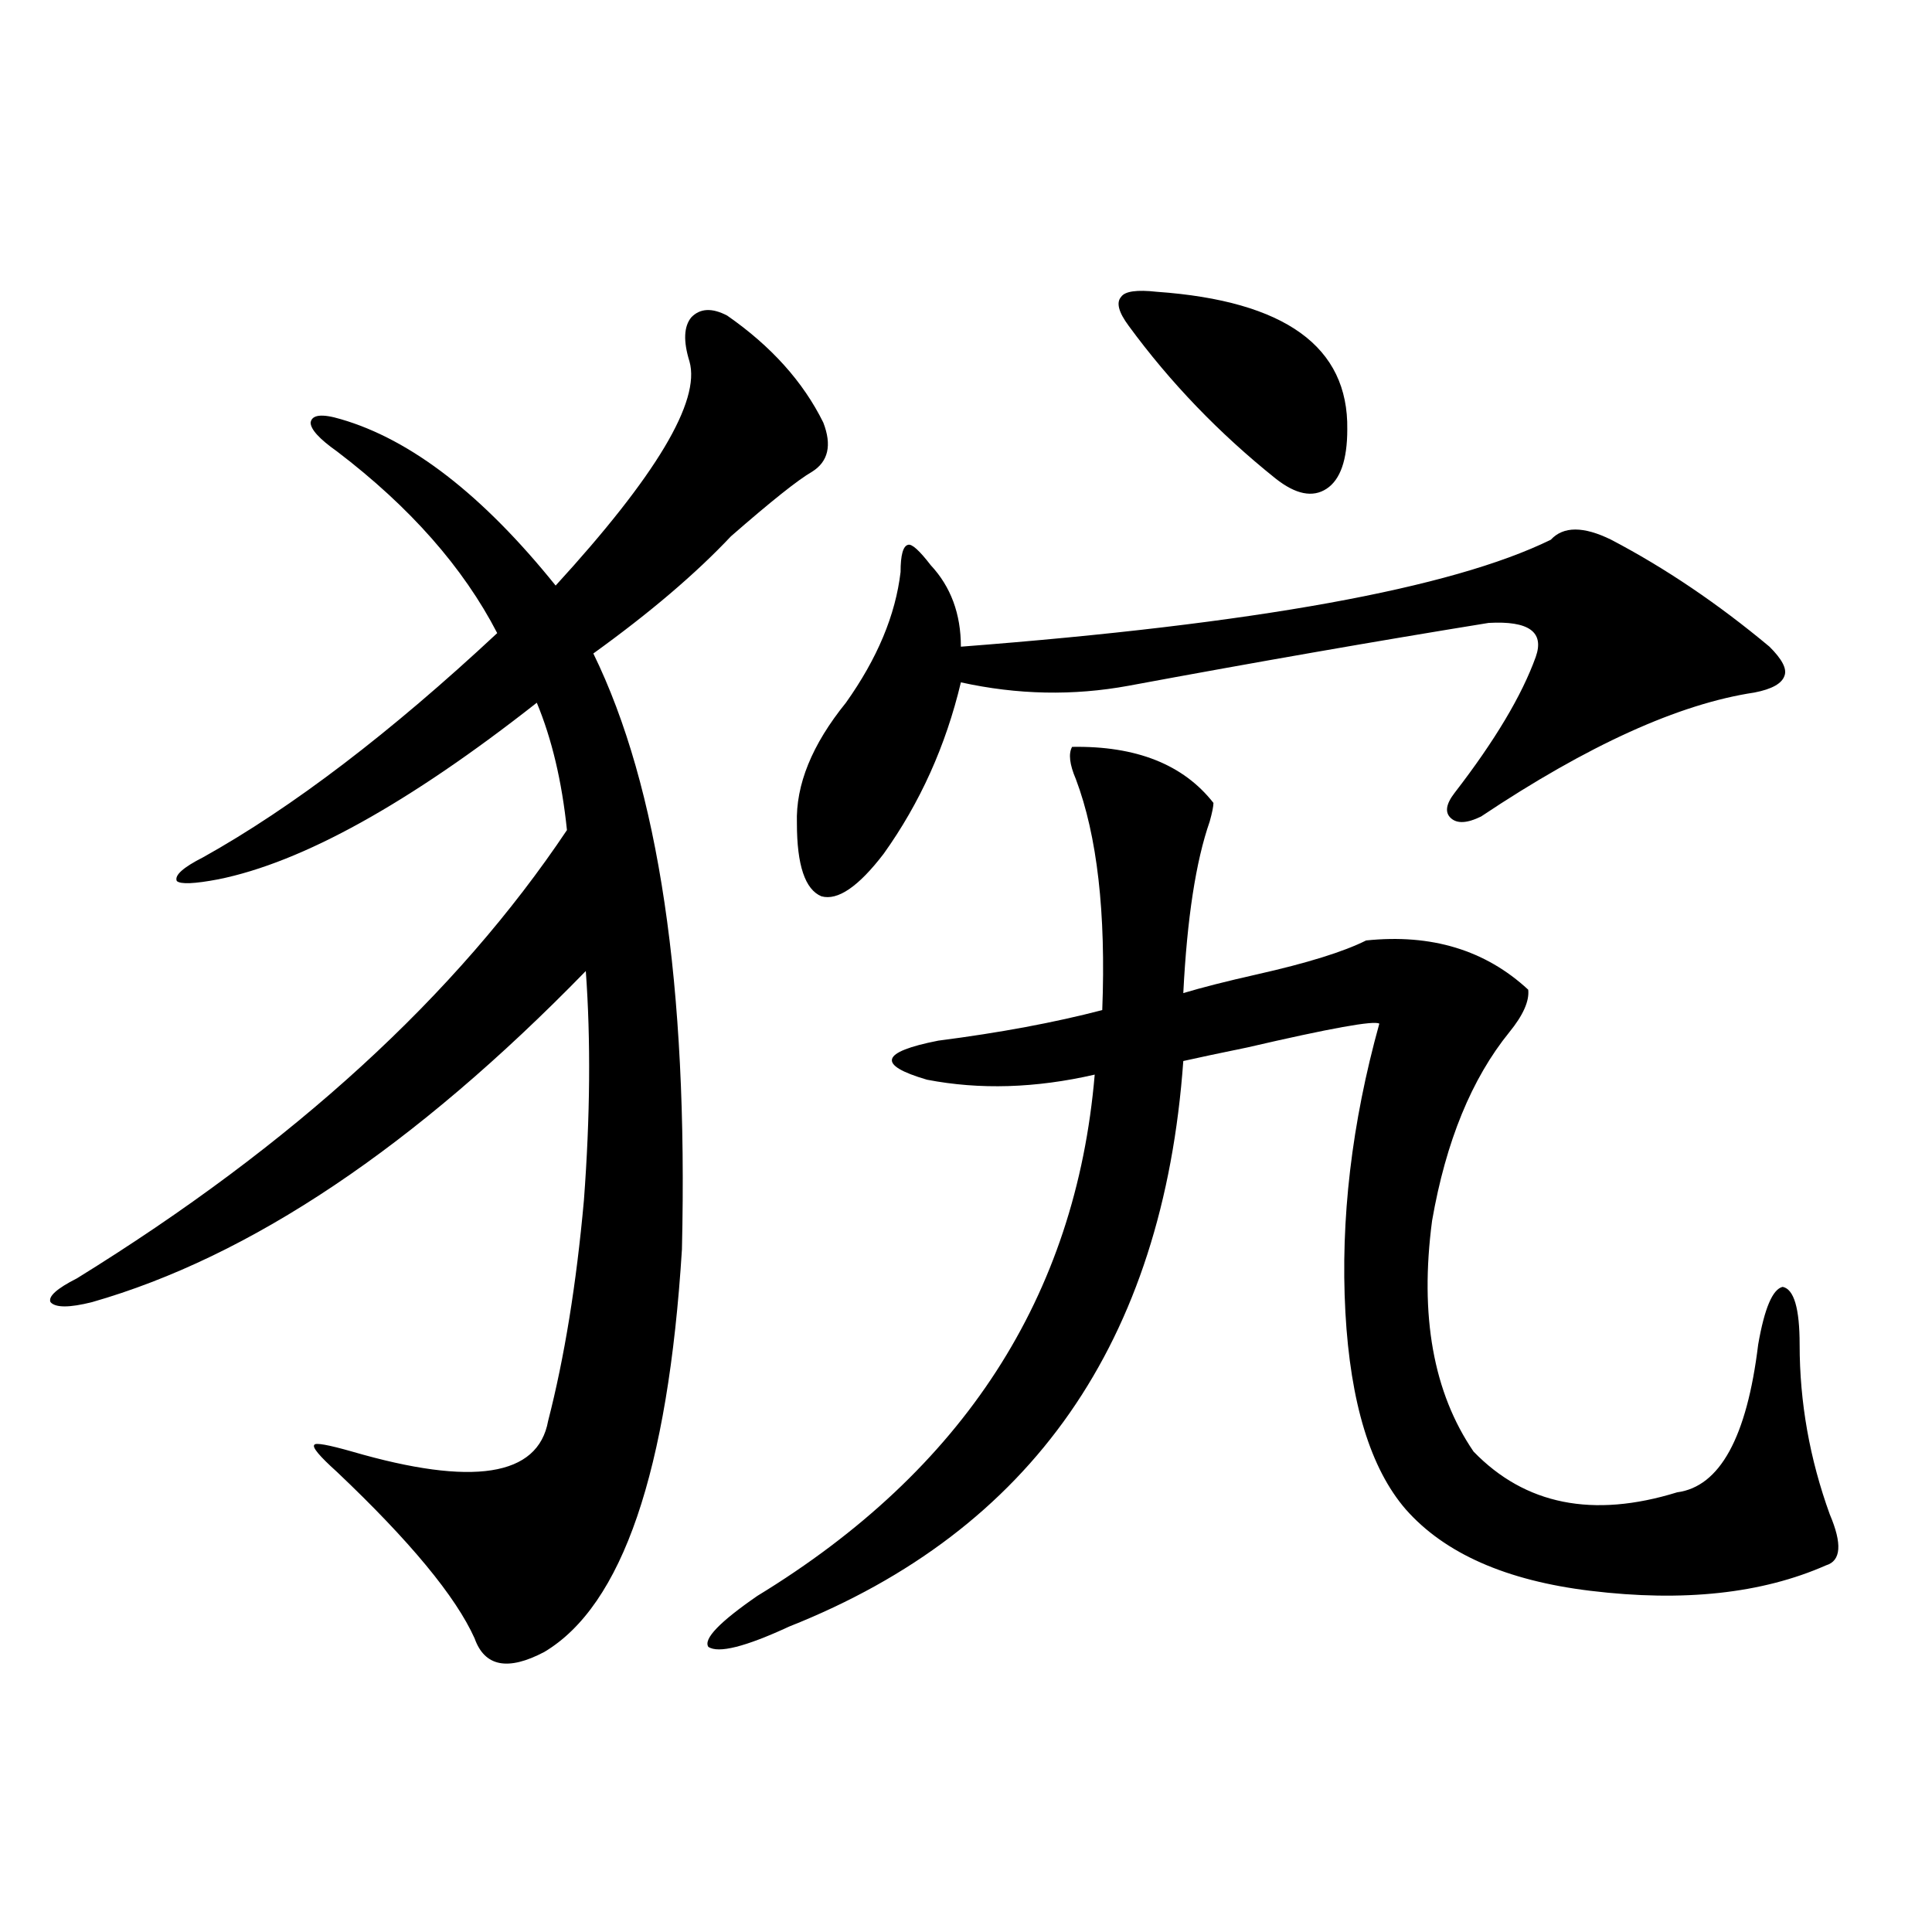
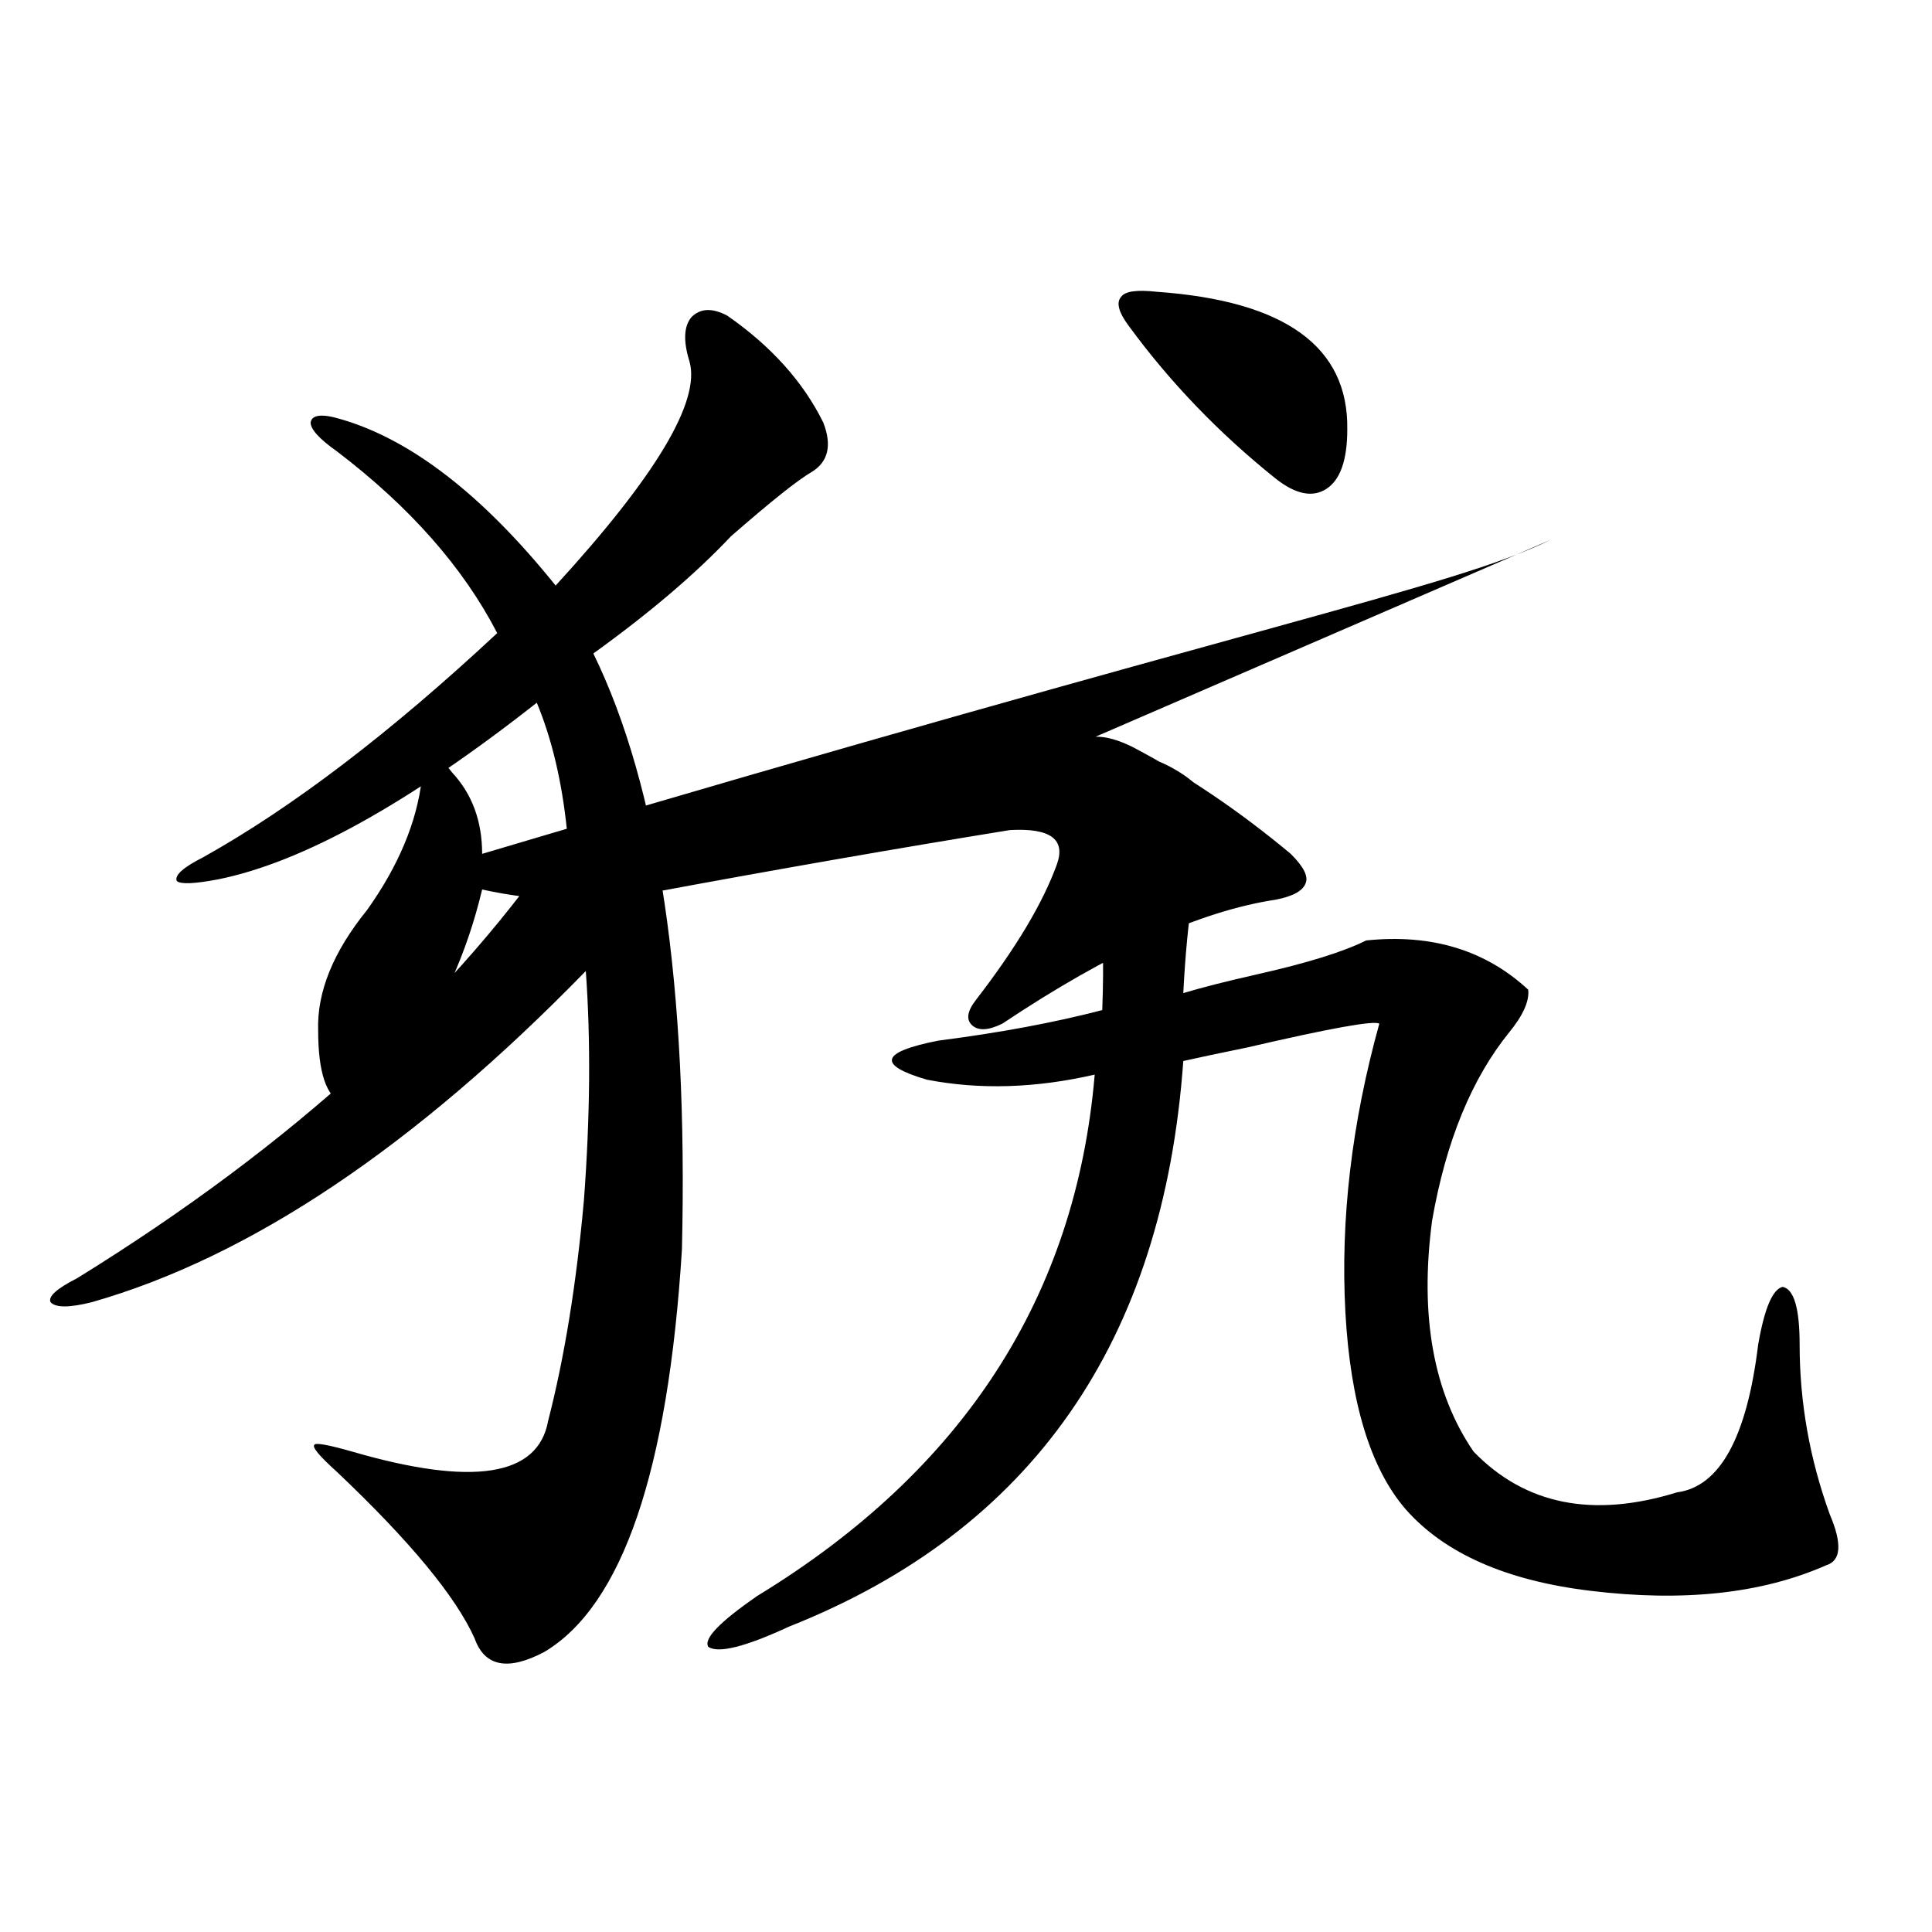
<svg xmlns="http://www.w3.org/2000/svg" version="1.1" id="图层_1" x="0px" y="0px" width="1000px" height="1000px" viewBox="0 0 1000 1000" enable-background="new 0 0 1000 1000" xml:space="preserve">
-   <path d="M376.381,163.34c22.759,15.82,39.344,34.277,49.755,55.371c4.543,11.728,2.592,20.215-5.854,25.488  c-7.164,4.106-21.143,15.243-41.95,33.398c-18.216,19.336-41.95,39.551-71.218,60.645c33.811,69.146,49.1,171.978,45.853,308.496  c-7.164,114.849-30.898,184.269-71.218,208.301c-18.871,9.956-30.898,7.608-36.097-7.031c-9.756-21.685-33.505-50.386-71.218-86.133  c-9.115-8.198-13.018-12.882-11.707-14.063c0.641-1.167,7.149,0,19.512,3.516c62.438,18.169,96.248,12.896,101.461-15.82  c8.445-32.808,14.634-70.89,18.536-114.258c3.247-43.354,3.567-82.905,0.976-118.652  c-88.458,90.829-173.654,147.958-255.604,171.387c-11.707,2.938-18.871,2.938-21.463,0c-1.311-2.925,3.247-7.031,13.658-12.305  c111.857-69.132,196.413-146.476,253.652-232.031c-2.606-25.187-7.805-47.159-15.609-65.918  c-66.34,52.157-121.308,82.617-164.874,91.406c-12.362,2.349-19.512,2.637-21.463,0.879c-1.311-2.925,3.247-7.031,13.658-12.305  c46.173-25.776,96.903-64.448,152.191-116.016c-17.561-33.976-45.212-65.327-82.925-94.043c-9.115-6.44-13.658-11.426-13.658-14.941  c0.641-4.093,5.854-4.683,15.609-1.758c36.417,10.547,73.489,39.263,111.217,86.133c52.026-56.827,75.12-95.499,69.267-116.016  c-3.262-10.547-2.927-18.155,0.976-22.852C362.388,159.536,368.576,159.247,376.381,163.34z M554.913,386.582  c33.17-0.577,57.56,9.091,73.169,29.004c0,1.758-0.655,4.985-1.951,9.668c-7.164,20.517-11.707,50.098-13.658,88.77  c9.756-2.925,22.438-6.152,38.048-9.668c26.006-5.851,44.877-11.714,56.584-17.578c33.811-3.516,61.782,4.985,83.9,25.488  c0.641,5.864-2.606,13.184-9.756,21.973c-19.512,24.032-32.85,56.552-39.999,97.559c-6.509,49.219,0.641,89.071,21.463,119.531  c26.661,27.548,61.782,34.579,105.363,21.094c22.104-2.925,36.097-28.413,41.95-76.465c3.247-18.745,7.47-28.702,12.683-29.883  c5.854,1.181,8.78,11.138,8.78,29.883c0,29.883,5.198,59.188,15.609,87.891c6.494,15.243,5.854,24.032-1.951,26.367  c-33.17,14.64-73.824,19.034-121.948,13.184c-43.581-5.273-75.455-19.336-95.607-42.188  c-18.216-21.094-28.627-55.069-31.219-101.953c-2.606-48.038,3.247-97.847,17.561-149.414c-2.606-1.758-25.365,2.349-68.291,12.305  c-14.313,2.938-25.365,5.273-33.17,7.031c-10.411,145.321-78.382,242.88-203.897,292.676c-22.773,10.547-36.752,14.063-41.95,10.547  c-2.606-4.106,5.854-12.896,25.365-26.367c106.659-65.039,164.874-154.976,174.63-269.824c-30.578,7.031-59.511,7.91-86.827,2.637  c-26.021-7.608-24.069-14.351,5.854-20.215c31.859-4.093,60.151-9.366,84.876-15.82c1.951-50.386-2.606-90.226-13.658-119.531  C553.603,395.673,552.962,390.098,554.913,386.582z M802.712,279.355c6.494-7.031,16.905-7.031,31.219,0  c27.957,14.653,55.273,33.11,81.949,55.371c6.494,6.454,9.101,11.426,7.805,14.941c-1.311,4.106-6.509,7.031-15.609,8.789  c-39.023,5.864-86.187,27.246-141.46,64.16c-7.164,3.516-12.362,3.817-15.609,0.879c-3.262-2.925-2.606-7.319,1.951-13.184  c20.808-26.944,34.786-50.386,41.95-70.313c4.543-12.882-3.582-18.745-24.39-17.578c-57.895,9.38-119.997,20.215-186.337,32.52  c-28.627,5.273-57.56,4.696-86.827-1.758c-7.805,32.821-21.143,62.402-39.999,88.77c-13.018,17.001-23.749,24.321-32.194,21.973  c-8.46-3.516-12.683-16.108-12.683-37.793c-0.655-19.913,7.805-40.718,25.365-62.402c16.25-22.852,25.686-45.401,28.292-67.676  c0-8.789,1.296-13.472,3.902-14.063c1.951-0.577,5.854,2.938,11.707,10.547c10.396,11.138,15.609,25.2,15.609,42.188  C649.545,323.013,751.326,304.556,802.712,279.355z M598.814,151.035c66.34,4.696,99.175,28.427,98.534,71.191  c0,15.82-3.582,26.079-10.731,30.762c-7.164,4.696-15.944,2.938-26.341-5.273c-29.268-23.429-54.633-49.796-76.096-79.102  c-5.213-7.031-6.509-12.003-3.902-14.941C582.229,150.747,588.403,149.868,598.814,151.035z" />
+   <path d="M376.381,163.34c22.759,15.82,39.344,34.277,49.755,55.371c4.543,11.728,2.592,20.215-5.854,25.488  c-7.164,4.106-21.143,15.243-41.95,33.398c-18.216,19.336-41.95,39.551-71.218,60.645c33.811,69.146,49.1,171.978,45.853,308.496  c-7.164,114.849-30.898,184.269-71.218,208.301c-18.871,9.956-30.898,7.608-36.097-7.031c-9.756-21.685-33.505-50.386-71.218-86.133  c-9.115-8.198-13.018-12.882-11.707-14.063c0.641-1.167,7.149,0,19.512,3.516c62.438,18.169,96.248,12.896,101.461-15.82  c8.445-32.808,14.634-70.89,18.536-114.258c3.247-43.354,3.567-82.905,0.976-118.652  c-88.458,90.829-173.654,147.958-255.604,171.387c-11.707,2.938-18.871,2.938-21.463,0c-1.311-2.925,3.247-7.031,13.658-12.305  c111.857-69.132,196.413-146.476,253.652-232.031c-2.606-25.187-7.805-47.159-15.609-65.918  c-66.34,52.157-121.308,82.617-164.874,91.406c-12.362,2.349-19.512,2.637-21.463,0.879c-1.311-2.925,3.247-7.031,13.658-12.305  c46.173-25.776,96.903-64.448,152.191-116.016c-17.561-33.976-45.212-65.327-82.925-94.043c-9.115-6.44-13.658-11.426-13.658-14.941  c0.641-4.093,5.854-4.683,15.609-1.758c36.417,10.547,73.489,39.263,111.217,86.133c52.026-56.827,75.12-95.499,69.267-116.016  c-3.262-10.547-2.927-18.155,0.976-22.852C362.388,159.536,368.576,159.247,376.381,163.34z M554.913,386.582  c33.17-0.577,57.56,9.091,73.169,29.004c0,1.758-0.655,4.985-1.951,9.668c-7.164,20.517-11.707,50.098-13.658,88.77  c9.756-2.925,22.438-6.152,38.048-9.668c26.006-5.851,44.877-11.714,56.584-17.578c33.811-3.516,61.782,4.985,83.9,25.488  c0.641,5.864-2.606,13.184-9.756,21.973c-19.512,24.032-32.85,56.552-39.999,97.559c-6.509,49.219,0.641,89.071,21.463,119.531  c26.661,27.548,61.782,34.579,105.363,21.094c22.104-2.925,36.097-28.413,41.95-76.465c3.247-18.745,7.47-28.702,12.683-29.883  c5.854,1.181,8.78,11.138,8.78,29.883c0,29.883,5.198,59.188,15.609,87.891c6.494,15.243,5.854,24.032-1.951,26.367  c-33.17,14.64-73.824,19.034-121.948,13.184c-43.581-5.273-75.455-19.336-95.607-42.188  c-18.216-21.094-28.627-55.069-31.219-101.953c-2.606-48.038,3.247-97.847,17.561-149.414c-2.606-1.758-25.365,2.349-68.291,12.305  c-14.313,2.938-25.365,5.273-33.17,7.031c-10.411,145.321-78.382,242.88-203.897,292.676c-22.773,10.547-36.752,14.063-41.95,10.547  c-2.606-4.106,5.854-12.896,25.365-26.367c106.659-65.039,164.874-154.976,174.63-269.824c-30.578,7.031-59.511,7.91-86.827,2.637  c-26.021-7.608-24.069-14.351,5.854-20.215c31.859-4.093,60.151-9.366,84.876-15.82c1.951-50.386-2.606-90.226-13.658-119.531  C553.603,395.673,552.962,390.098,554.913,386.582z c6.494-7.031,16.905-7.031,31.219,0  c27.957,14.653,55.273,33.11,81.949,55.371c6.494,6.454,9.101,11.426,7.805,14.941c-1.311,4.106-6.509,7.031-15.609,8.789  c-39.023,5.864-86.187,27.246-141.46,64.16c-7.164,3.516-12.362,3.817-15.609,0.879c-3.262-2.925-2.606-7.319,1.951-13.184  c20.808-26.944,34.786-50.386,41.95-70.313c4.543-12.882-3.582-18.745-24.39-17.578c-57.895,9.38-119.997,20.215-186.337,32.52  c-28.627,5.273-57.56,4.696-86.827-1.758c-7.805,32.821-21.143,62.402-39.999,88.77c-13.018,17.001-23.749,24.321-32.194,21.973  c-8.46-3.516-12.683-16.108-12.683-37.793c-0.655-19.913,7.805-40.718,25.365-62.402c16.25-22.852,25.686-45.401,28.292-67.676  c0-8.789,1.296-13.472,3.902-14.063c1.951-0.577,5.854,2.938,11.707,10.547c10.396,11.138,15.609,25.2,15.609,42.188  C649.545,323.013,751.326,304.556,802.712,279.355z M598.814,151.035c66.34,4.696,99.175,28.427,98.534,71.191  c0,15.82-3.582,26.079-10.731,30.762c-7.164,4.696-15.944,2.938-26.341-5.273c-29.268-23.429-54.633-49.796-76.096-79.102  c-5.213-7.031-6.509-12.003-3.902-14.941C582.229,150.747,588.403,149.868,598.814,151.035z" />
</svg>